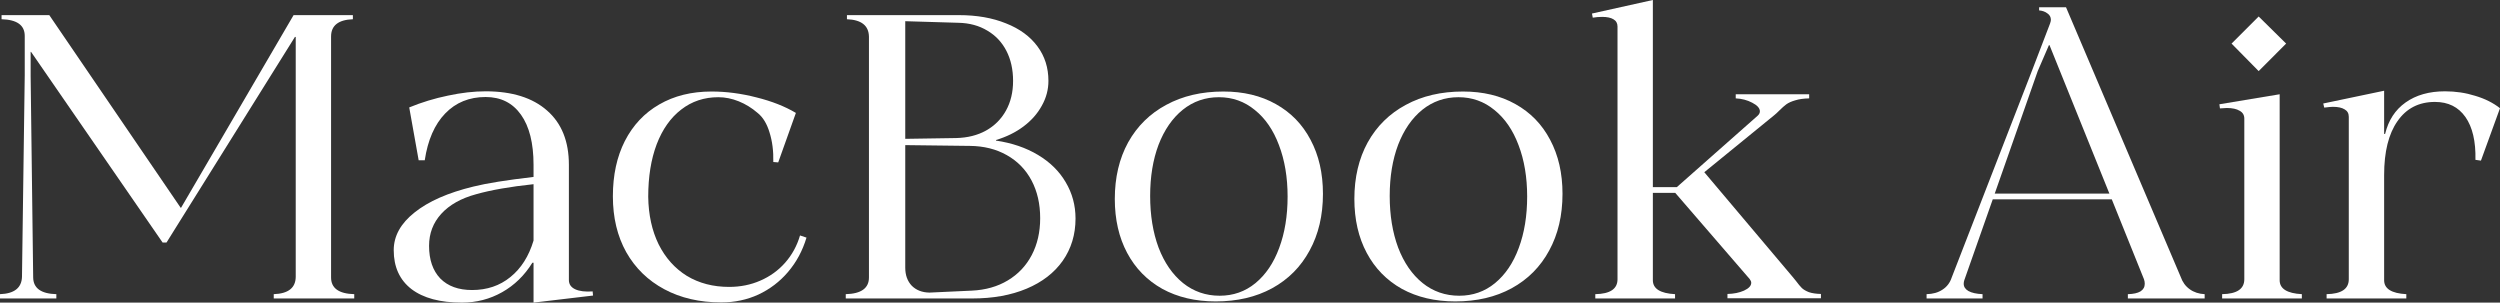
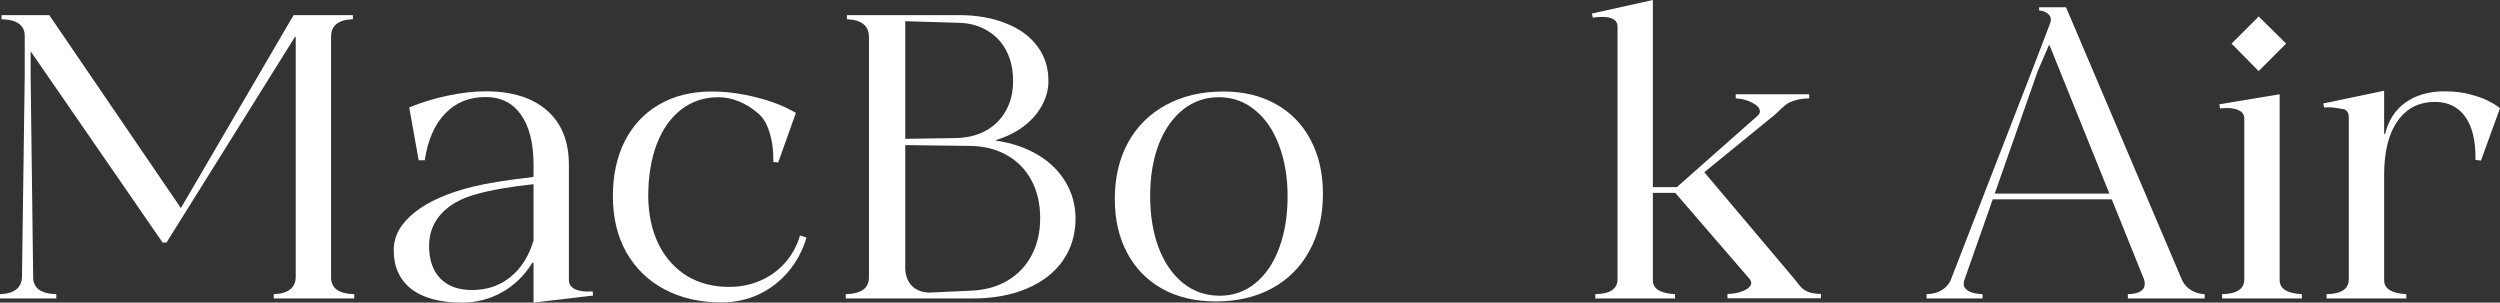
<svg xmlns="http://www.w3.org/2000/svg" viewBox="0 0 111.894 13.544" fill="none">
  <rect x="0" y="0" width="111.894" height="13.544" fill="#333333" stroke="none" />
  <path d="M1.107 1.608C1.107 1.128 0.762 0.879 0.07 0.861V0.677H2.206L8.086 9.299H8.104L13.14 0.677H15.794V0.861C15.144 0.885 14.818 1.143 14.818 1.635V12.419C14.818 12.899 15.164 13.148 15.855 13.166V13.359H12.252V13.166C12.902 13.143 13.23 12.885 13.236 12.393V1.652H13.201L7.453 10.854H7.277L1.389 2.32H1.371V3.393L1.485 12.419C1.491 12.899 1.837 13.148 2.522 13.166V13.359H0V13.166C0.639 13.143 0.967 12.885 0.984 12.393L1.107 3.375V1.608Z" fill="white" />
  <path d="M20.672 13.544C19.699 13.544 18.946 13.342 18.413 12.937C17.886 12.527 17.622 11.947 17.622 11.197C17.622 10.564 17.933 10.002 18.554 9.51C19.175 9.012 20.054 8.625 21.19 8.35C21.776 8.203 22.673 8.06 23.88 7.919V7.374C23.88 6.407 23.692 5.66 23.317 5.133C22.942 4.605 22.415 4.342 21.735 4.342C21.003 4.342 20.399 4.588 19.925 5.08C19.45 5.572 19.146 6.27 19.011 7.172H18.738L18.316 4.808C18.873 4.579 19.45 4.403 20.048 4.28C20.646 4.151 21.208 4.087 21.735 4.087C22.919 4.087 23.836 4.374 24.486 4.948C25.137 5.517 25.462 6.325 25.462 7.374V12.533C25.462 12.721 25.556 12.858 25.743 12.946C25.931 13.034 26.191 13.066 26.525 13.043L26.543 13.228L23.88 13.544V11.76H23.827C23.476 12.328 23.024 12.768 22.474 13.078C21.923 13.389 21.322 13.544 20.672 13.544ZM19.204 11.004C19.204 11.625 19.371 12.111 19.705 12.463C20.045 12.809 20.52 12.981 21.129 12.981C21.797 12.981 22.368 12.788 22.843 12.401C23.323 12.015 23.669 11.47 23.88 10.767V8.244C22.831 8.355 21.976 8.505 21.313 8.692C20.64 8.874 20.118 9.167 19.749 9.571C19.386 9.97 19.204 10.447 19.204 11.004Z" fill="white" />
  <path d="M27.431 8.789C27.431 7.84 27.609 7.014 27.967 6.311C28.33 5.602 28.843 5.057 29.505 4.676C30.173 4.289 30.952 4.096 31.843 4.096C32.505 4.096 33.176 4.184 33.856 4.359C34.541 4.529 35.13 4.761 35.622 5.054L34.831 7.269L34.611 7.251C34.623 6.765 34.567 6.325 34.444 5.933C34.327 5.54 34.149 5.247 33.908 5.054C33.65 4.831 33.369 4.658 33.065 4.535C32.76 4.412 32.455 4.351 32.15 4.351C31.518 4.351 30.964 4.535 30.489 4.904C30.015 5.268 29.649 5.786 29.391 6.46C29.139 7.128 29.013 7.91 29.013 8.807C29.024 9.615 29.18 10.324 29.478 10.934C29.783 11.543 30.205 12.015 30.744 12.349C31.289 12.677 31.919 12.841 32.634 12.841C33.138 12.841 33.604 12.747 34.031 12.56C34.465 12.372 34.834 12.105 35.139 11.76C35.449 11.408 35.672 11.001 35.807 10.538L36.097 10.635C35.921 11.221 35.646 11.733 35.27 12.173C34.901 12.606 34.459 12.943 33.943 13.184C33.434 13.418 32.88 13.535 32.282 13.535C31.315 13.535 30.466 13.339 29.733 12.946C29.001 12.554 28.433 12 28.028 11.285C27.63 10.57 27.431 9.738 27.431 8.789Z" fill="white" />
  <path d="M42.917 0.677C43.72 0.677 44.423 0.8 45.026 1.046C45.636 1.286 46.104 1.629 46.433 2.074C46.761 2.514 46.925 3.029 46.925 3.621C46.925 4.014 46.825 4.386 46.626 4.737C46.433 5.089 46.16 5.396 45.809 5.66C45.457 5.924 45.047 6.126 44.578 6.267V6.293C45.293 6.398 45.92 6.612 46.459 6.935C46.998 7.257 47.411 7.664 47.698 8.156C47.991 8.648 48.138 9.19 48.138 9.782C48.138 10.497 47.947 11.127 47.566 11.672C47.186 12.211 46.646 12.627 45.949 12.92C45.252 13.213 44.44 13.359 43.515 13.359H37.854V13.166C38.546 13.148 38.892 12.899 38.892 12.419V1.635C38.88 1.143 38.552 0.885 37.907 0.861V0.677H42.917ZM40.517 11.98C40.517 12.313 40.614 12.583 40.808 12.788C41.007 12.987 41.27 13.09 41.599 13.096L43.497 13.008C44.112 12.979 44.649 12.826 45.106 12.551C45.568 12.275 45.926 11.897 46.178 11.417C46.43 10.937 46.556 10.386 46.556 9.765C46.556 9.126 46.427 8.563 46.169 8.077C45.911 7.591 45.542 7.213 45.062 6.943C44.587 6.674 44.036 6.536 43.409 6.53L40.517 6.495V11.98ZM42.794 6.179C43.304 6.167 43.749 6.056 44.13 5.845C44.517 5.628 44.815 5.329 45.026 4.948C45.237 4.567 45.343 4.125 45.343 3.621C45.343 3.111 45.243 2.663 45.044 2.276C44.845 1.89 44.561 1.588 44.191 1.371C43.822 1.148 43.392 1.031 42.899 1.02L40.517 0.949V6.214L42.794 6.179Z" fill="white" />
  <path d="M54.413 13.491C53.505 13.491 52.708 13.304 52.023 12.929C51.343 12.548 50.818 12.012 50.449 11.32C50.08 10.629 49.896 9.823 49.896 8.903C49.896 7.942 50.095 7.099 50.493 6.372C50.898 5.646 51.466 5.086 52.198 4.693C52.931 4.295 53.783 4.096 54.756 4.096C55.652 4.096 56.435 4.283 57.102 4.658C57.776 5.033 58.295 5.566 58.658 6.258C59.027 6.949 59.212 7.755 59.212 8.675C59.212 9.642 59.013 10.488 58.614 11.215C58.222 11.941 57.662 12.504 56.936 12.902C56.215 13.295 55.374 13.491 54.413 13.491ZM51.478 8.771C51.478 9.633 51.603 10.403 51.855 11.083C52.113 11.757 52.477 12.284 52.945 12.665C53.42 13.046 53.968 13.236 54.589 13.236C55.198 13.236 55.731 13.049 56.189 12.674C56.651 12.293 57.006 11.769 57.252 11.101C57.504 10.427 57.63 9.659 57.63 8.798C57.63 7.937 57.501 7.169 57.243 6.495C56.991 5.821 56.631 5.297 56.162 4.922C55.699 4.541 55.163 4.351 54.554 4.351C53.944 4.351 53.405 4.538 52.937 4.913C52.474 5.288 52.113 5.81 51.855 6.478C51.603 7.146 51.478 7.91 51.478 8.771Z" fill="white" />
-   <path d="M65.136 13.491C64.228 13.491 63.431 13.304 62.745 12.929C62.065 12.548 61.541 12.012 61.172 11.32C60.803 10.629 60.618 9.823 60.618 8.903C60.618 7.942 60.817 7.099 61.216 6.372C61.62 5.646 62.189 5.086 62.921 4.693C63.653 4.295 64.506 4.096 65.478 4.096C66.375 4.096 67.157 4.283 67.825 4.658C68.499 5.033 69.018 5.566 69.381 6.258C69.75 6.949 69.934 7.755 69.934 8.675C69.934 9.642 69.735 10.488 69.337 11.215C68.944 11.941 68.385 12.504 67.658 12.902C66.938 13.295 66.097 13.491 65.136 13.491ZM62.2 8.771C62.2 9.633 62.326 10.403 62.578 11.083C62.836 11.757 63.199 12.284 63.668 12.665C64.142 13.046 64.69 13.236 65.312 13.236C65.921 13.236 66.454 13.049 66.911 12.674C67.374 12.293 67.729 11.769 67.975 11.101C68.227 10.427 68.352 9.659 68.352 8.798C68.352 7.937 68.224 7.169 67.966 6.495C67.714 5.821 67.353 5.297 66.885 4.922C66.422 4.541 65.886 4.351 65.276 4.351C64.667 4.351 64.128 4.538 63.659 4.913C63.196 5.288 62.836 5.81 62.578 6.478C62.326 7.146 62.2 7.91 62.2 8.771Z" fill="white" />
  <path d="M71.402 13.166C72.064 13.154 72.396 12.932 72.396 12.498V1.187C72.396 1.04 72.334 0.932 72.211 0.861C72.094 0.791 71.927 0.756 71.71 0.756C71.563 0.756 71.423 0.768 71.288 0.791L71.253 0.606L73.978 0V8.376H75.05L78.671 5.177C78.735 5.118 78.768 5.054 78.768 4.983C78.768 4.843 78.653 4.714 78.425 4.597C78.202 4.479 77.956 4.415 77.687 4.403V4.219H80.974V4.403C80.722 4.409 80.514 4.438 80.35 4.491C80.185 4.538 80.054 4.597 79.954 4.667C79.86 4.737 79.758 4.828 79.646 4.939C79.547 5.039 79.471 5.109 79.418 5.15L76.28 7.708L80.227 12.384L80.385 12.577C80.484 12.712 80.572 12.817 80.649 12.894C80.725 12.964 80.83 13.025 80.965 13.078C81.106 13.125 81.284 13.151 81.501 13.157V13.351H77.317V13.157C77.599 13.151 77.845 13.102 78.056 13.008C78.273 12.908 78.381 12.791 78.381 12.656C78.381 12.604 78.357 12.548 78.311 12.489L74.979 8.631H73.978V12.542C73.978 12.923 74.309 13.131 74.971 13.166V13.359H71.402V13.166Z" fill="white" />
  <path d="M87.917 12.542C87.899 12.595 87.891 12.647 87.891 12.7C87.891 12.835 87.961 12.943 88.101 13.025C88.248 13.107 88.459 13.154 88.734 13.166V13.359H86.229V13.166C86.511 13.16 86.748 13.093 86.941 12.964C87.141 12.835 87.278 12.653 87.354 12.419L90.967 3.111L91.758 1.046C91.781 0.976 91.793 0.923 91.793 0.888C91.793 0.765 91.74 0.668 91.635 0.598C91.535 0.521 91.412 0.478 91.266 0.466V0.325H92.47L97.603 12.393C97.685 12.627 97.819 12.812 98.007 12.946C98.194 13.081 98.417 13.154 98.675 13.166V13.359H95.238V13.166C95.484 13.16 95.672 13.119 95.801 13.043C95.93 12.961 95.994 12.847 95.994 12.7C95.994 12.63 95.982 12.562 95.959 12.498L94.518 8.921H89.191L87.917 12.542ZM94.412 8.666L91.731 2.021H91.705L91.204 3.182L89.279 8.666H94.412Z" fill="white" />
  <path d="M99.457 13.166C100.119 13.154 100.45 12.932 100.45 12.498V5.309C100.45 5.15 100.38 5.033 100.239 4.957C100.105 4.875 99.914 4.834 99.668 4.834C99.603 4.834 99.501 4.84 99.36 4.852L99.334 4.667L102.032 4.219V12.542C102.032 12.923 102.363 13.131 103.025 13.166V13.359H99.457V13.166ZM101.092 0.738L102.322 1.951L101.092 3.182L99.879 1.951L101.092 0.738Z" fill="white" />
-   <path d="M106.708 12.542C106.708 12.923 107.039 13.131 107.701 13.166V13.359H104.133V13.166C104.795 13.154 105.126 12.932 105.126 12.498V5.23C105.126 5.077 105.065 4.966 104.941 4.896C104.818 4.819 104.643 4.781 104.414 4.781C104.344 4.781 104.215 4.793 104.027 4.816L103.983 4.632L106.708 4.061V5.994H106.752C106.899 5.385 107.203 4.916 107.666 4.588C108.135 4.254 108.724 4.087 109.433 4.087C109.907 4.087 110.359 4.154 110.786 4.289C111.22 4.418 111.589 4.603 111.894 4.843L111.041 7.189L110.795 7.154C110.813 6.328 110.663 5.689 110.347 5.238C110.03 4.787 109.576 4.562 108.984 4.562C108.264 4.562 107.704 4.849 107.306 5.423C106.907 5.991 106.708 6.794 106.708 7.831V12.542Z" fill="white" />
+   <path d="M106.708 12.542C106.708 12.923 107.039 13.131 107.701 13.166V13.359H104.133V13.166C104.795 13.154 105.126 12.932 105.126 12.498V5.23C105.126 5.077 105.065 4.966 104.941 4.896C104.344 4.781 104.215 4.793 104.027 4.816L103.983 4.632L106.708 4.061V5.994H106.752C106.899 5.385 107.203 4.916 107.666 4.588C108.135 4.254 108.724 4.087 109.433 4.087C109.907 4.087 110.359 4.154 110.786 4.289C111.22 4.418 111.589 4.603 111.894 4.843L111.041 7.189L110.795 7.154C110.813 6.328 110.663 5.689 110.347 5.238C110.03 4.787 109.576 4.562 108.984 4.562C108.264 4.562 107.704 4.849 107.306 5.423C106.907 5.991 106.708 6.794 106.708 7.831V12.542Z" fill="white" />
</svg>